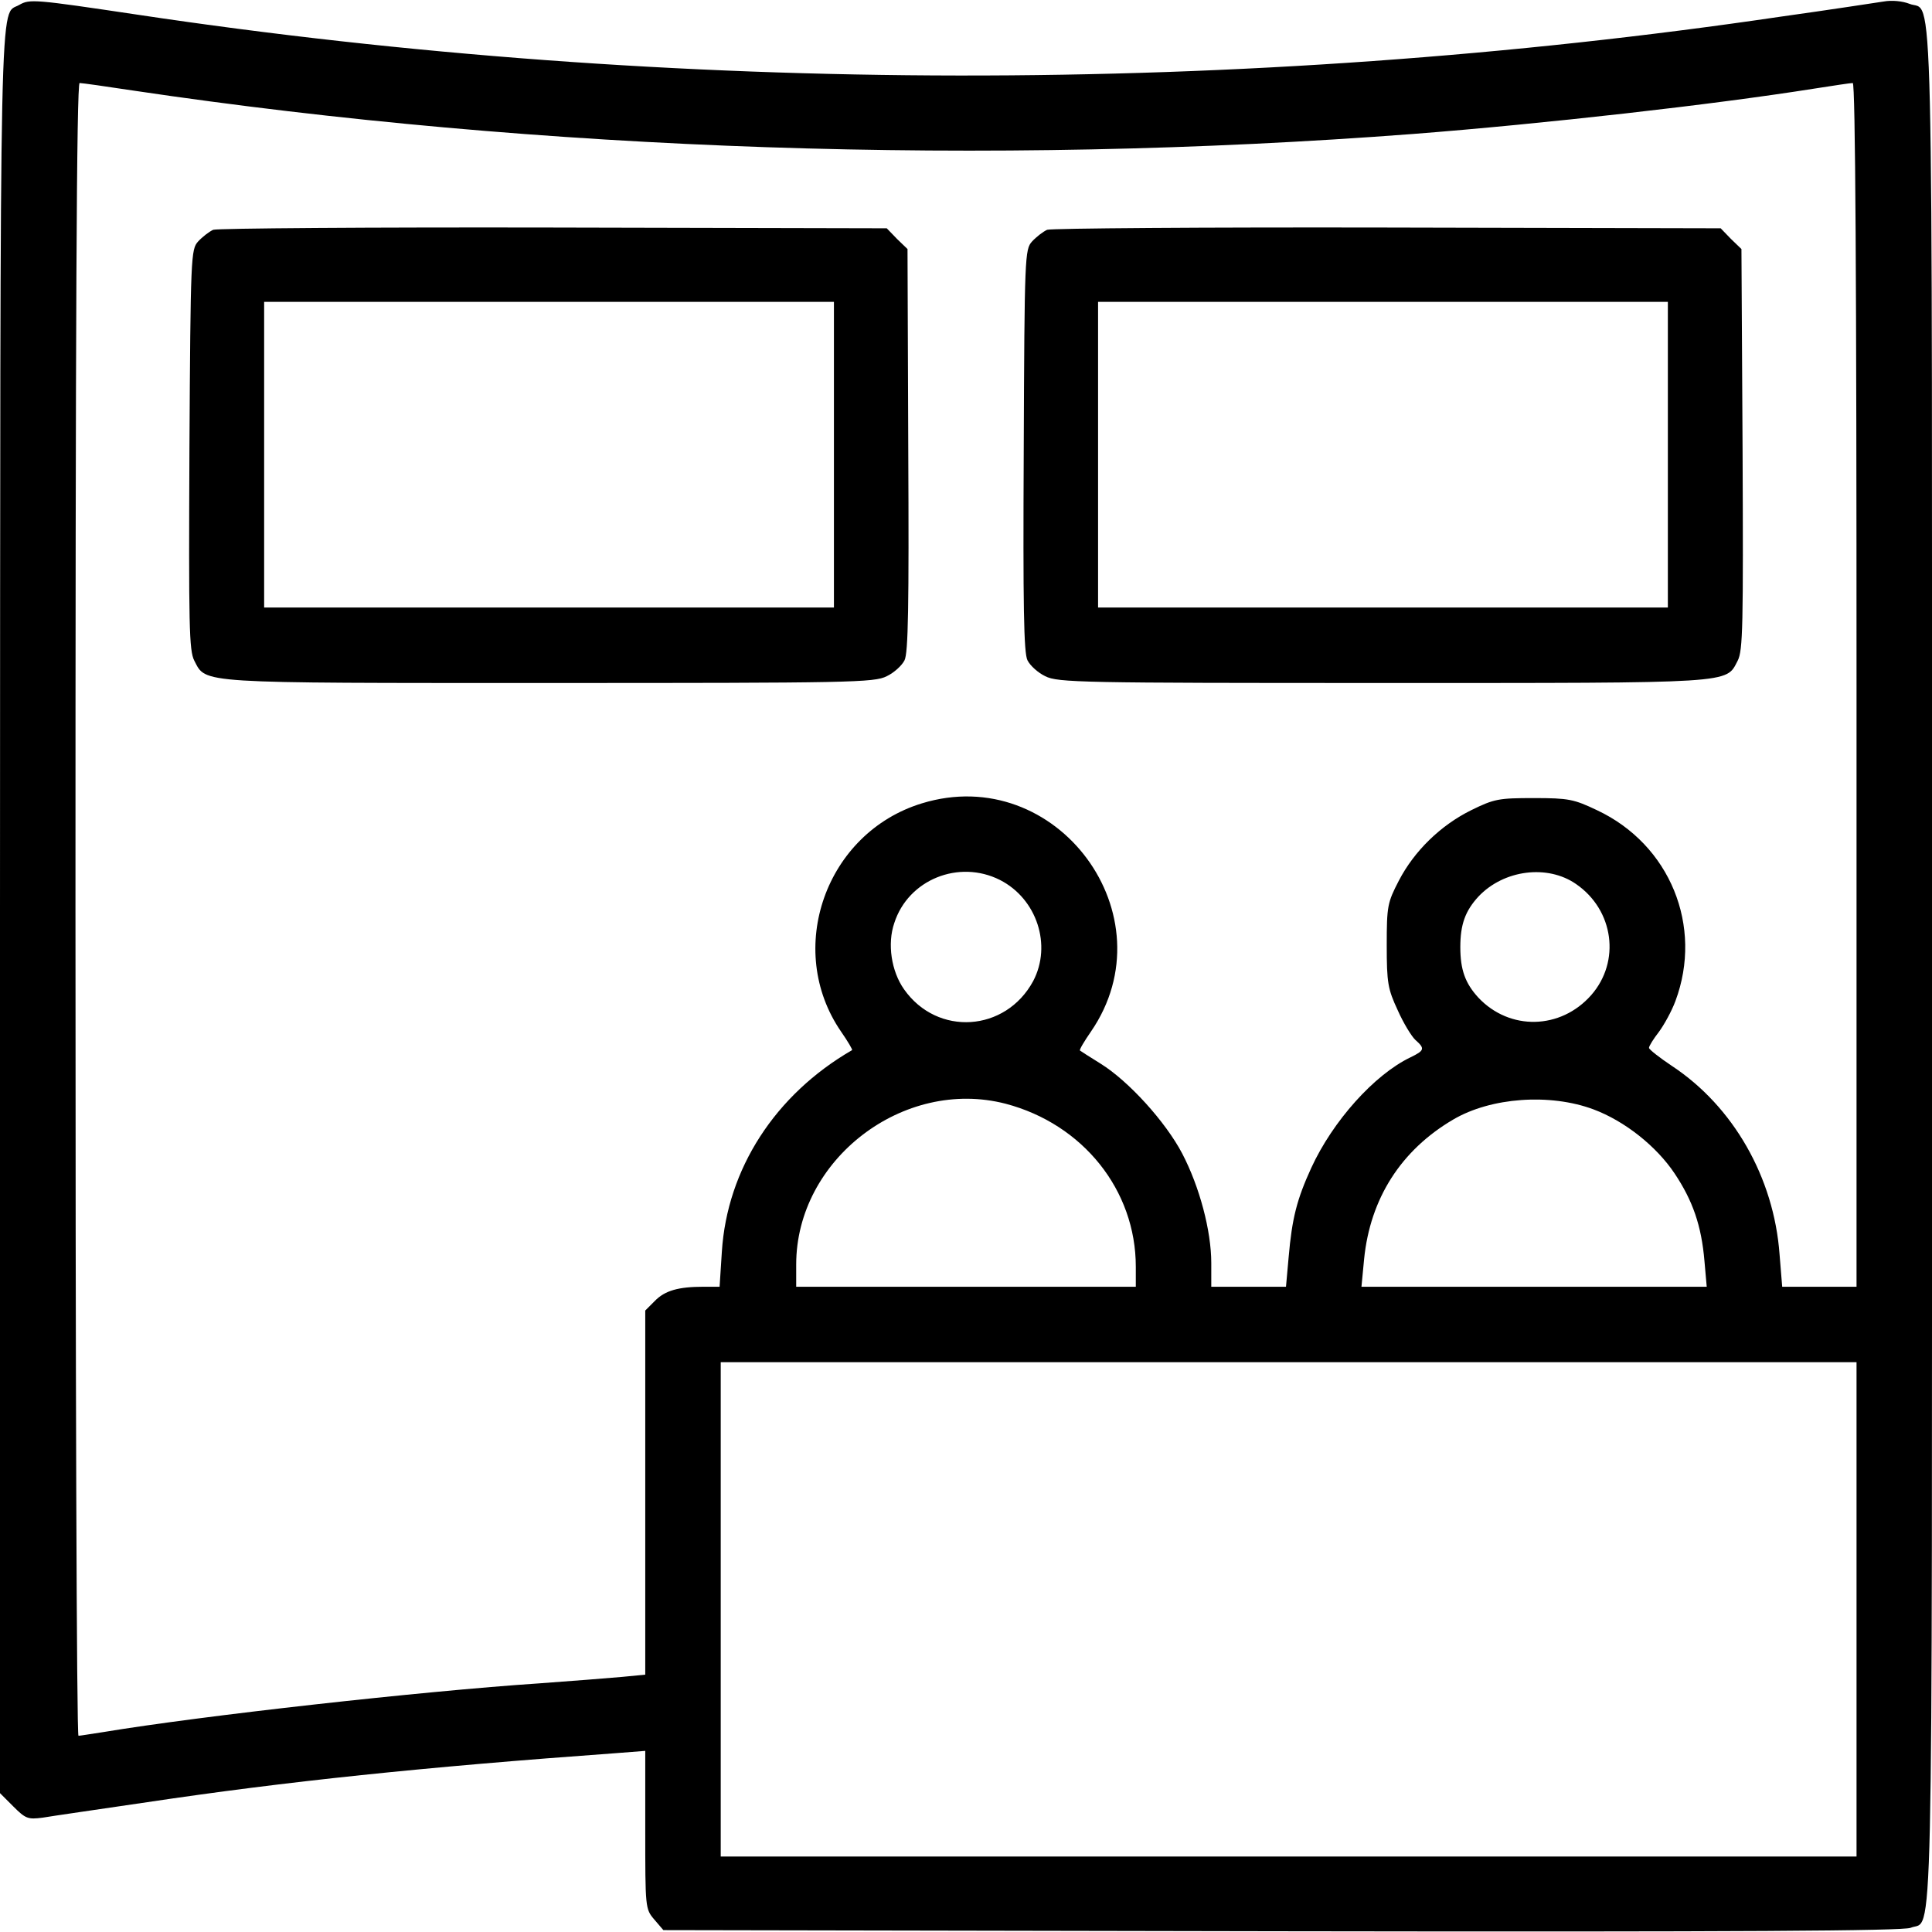
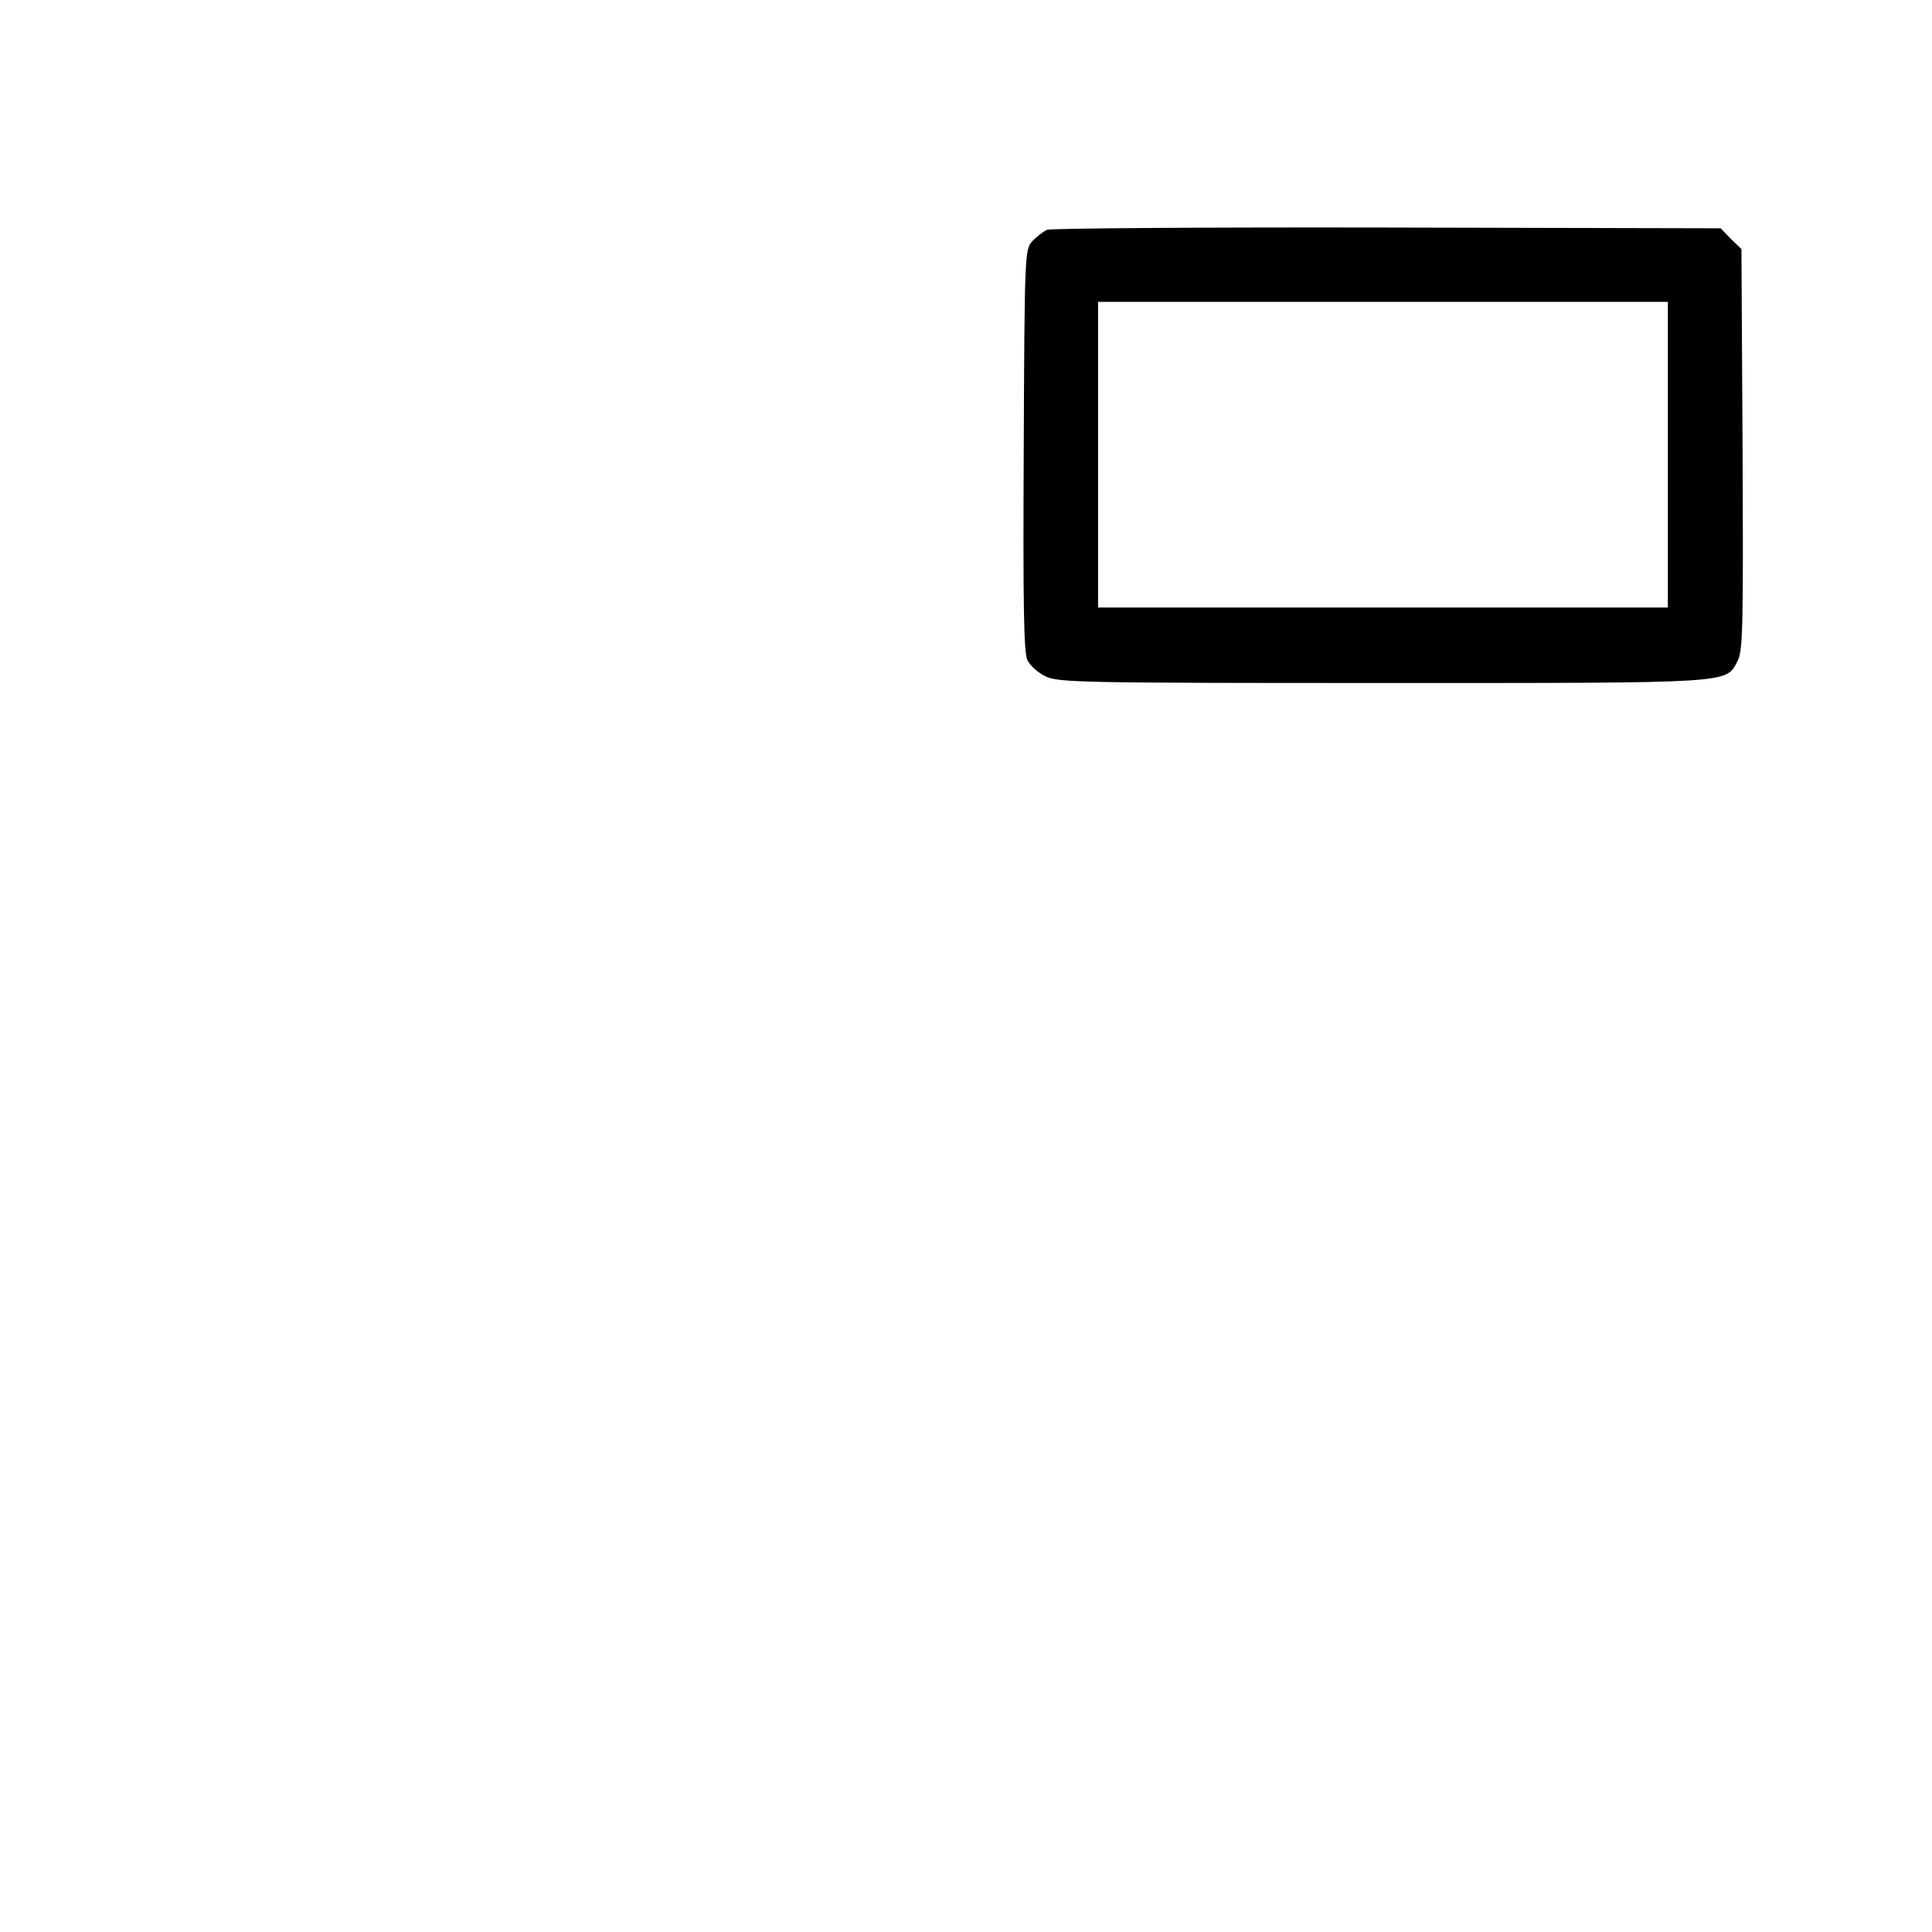
<svg xmlns="http://www.w3.org/2000/svg" version="1.0" width="512pt" height="512pt" viewBox="0 0 512 512" preserveAspectRatio="xMidYMid meet">
  <g transform="translate(0,512) scale(0.1,-0.1)" fill="#000000" stroke="none">
-     <path d="M51 5107 c-53 -31 -50 114 -51 -2400 l0 -2339 35 -35 c33 -33 39 -35 78 -30 23 4 148 22 277 41 368 55 731 93 1243 130 l77 6 0 -210 c0 -206 0 -209 24 -237 l24 -28 1639 -3 c1220 -2 1645 1 1666 9 61 26 57 -163 57 2549 0 2723 5 2523 -60 2550 -18 7 -46 10 -68 6 -20 -3 -143 -22 -272 -40 -1424 -210 -2936 -208 -4355 5 -275 41 -286 42 -314 26z m302 -227 c1082 -161 2264 -201 3392 -115 348 27 797 78 1062 120 51 8 97 15 103 15 7 0 10 -527 10 -1595 l0 -1595 -99 0 -98 0 -7 86 c-15 204 -123 392 -285 499 -33 22 -61 44 -61 48 0 5 12 24 26 42 14 19 34 55 44 82 74 198 -14 415 -208 506 -61 29 -75 32 -167 32 -93 0 -105 -2 -166 -32 -81 -40 -151 -108 -192 -187 -30 -58 -32 -67 -32 -171 0 -100 3 -116 29 -172 15 -34 37 -70 47 -79 26 -23 24 -28 -13 -46 -96 -46 -206 -169 -263 -293 -38 -83 -51 -133 -60 -237 l-7 -78 -99 0 -99 0 0 63 c0 85 -31 202 -77 290 -44 84 -142 192 -216 238 -29 18 -54 34 -55 35 -2 2 11 24 29 50 211 307 -90 715 -448 605 -255 -78 -364 -387 -214 -605 18 -26 31 -48 29 -49 -204 -118 -331 -315 -345 -534 l-6 -93 -42 0 c-67 0 -103 -10 -130 -38 l-25 -25 0 -483 0 -482 -62 -6 c-35 -3 -133 -11 -218 -17 -314 -21 -896 -86 -1155 -129 -33 -5 -63 -10 -67 -10 -5 0 -8 986 -8 2190 0 1558 3 2190 11 2190 6 0 70 -9 142 -20z m2297 -2092 c98 -50 138 -173 88 -268 -73 -135 -254 -147 -342 -22 -34 48 -45 121 -26 176 37 115 171 169 280 114z m1527 -11 c100 -69 118 -205 40 -294 -81 -92 -216 -95 -299 -7 -35 38 -48 74 -48 134 0 60 13 96 48 134 67 71 183 86 259 33z m-1512 -582 c205 -54 345 -229 345 -432 l0 -53 -450 0 -450 0 0 59 c0 278 284 496 555 426z m1558 -15 c83 -31 167 -98 215 -170 48 -72 71 -138 79 -232 l6 -68 -458 0 -457 0 7 73 c16 161 98 289 236 370 100 59 257 70 372 27z m697 -1325 l0 -655 -1505 0 -1505 0 0 655 0 655 1505 0 1505 0 0 -655z" />
-     <path d="M565 4511 c-11 -5 -29 -19 -40 -31 -19 -21 -20 -38 -23 -551 -2 -468 -1 -533 13 -560 32 -61 1 -59 942 -59 797 0 860 1 893 18 19 9 40 28 47 42 10 19 12 144 10 557 l-2 533 -28 27 -27 28 -883 2 c-485 1 -891 -2 -902 -6z m1645 -596 l0 -405 -755 0 -755 0 0 405 0 405 755 0 755 0 0 -405z" />
    <path d="M2775 4511 c-11 -5 -29 -19 -40 -31 -19 -21 -20 -38 -22 -554 -2 -412 0 -537 10 -556 7 -14 28 -33 47 -42 33 -17 96 -18 893 -18 941 0 910 -2 942 59 14 27 15 92 13 561 l-3 530 -28 27 -27 28 -883 2 c-485 1 -891 -2 -902 -6z m1645 -596 l0 -405 -755 0 -755 0 0 405 0 405 755 0 755 0 0 -405z" />
  </g>
</svg>